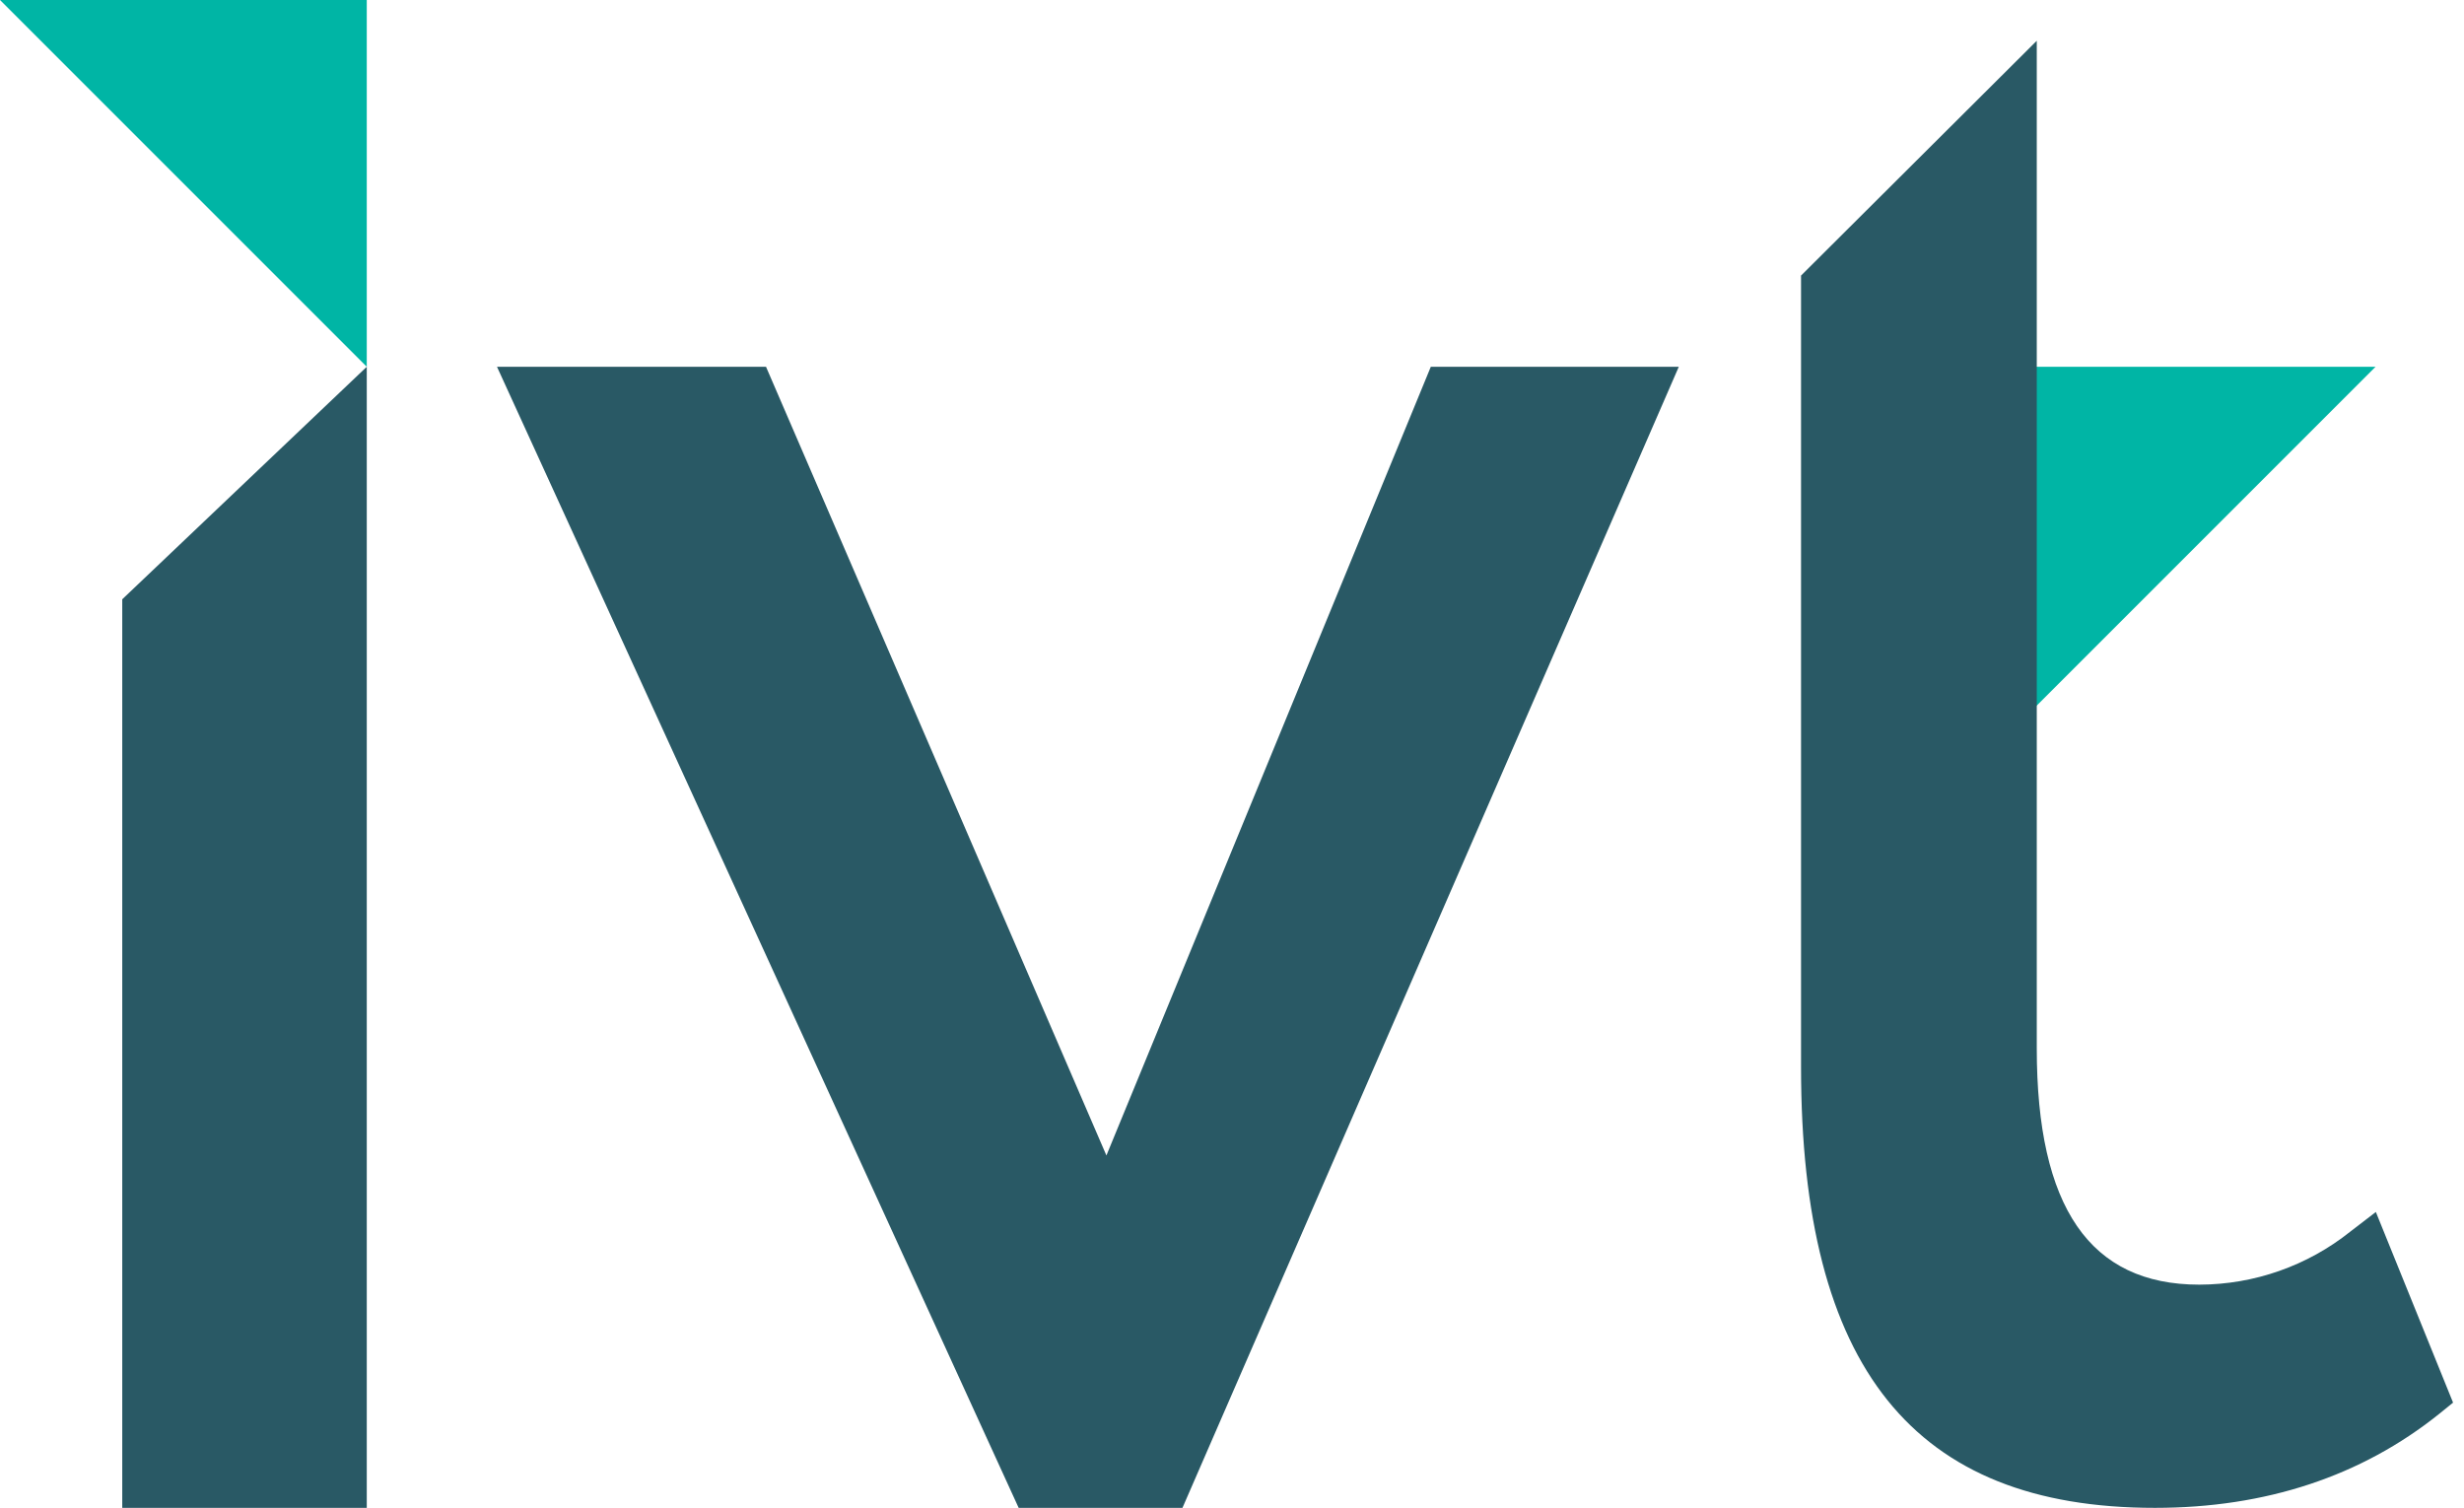
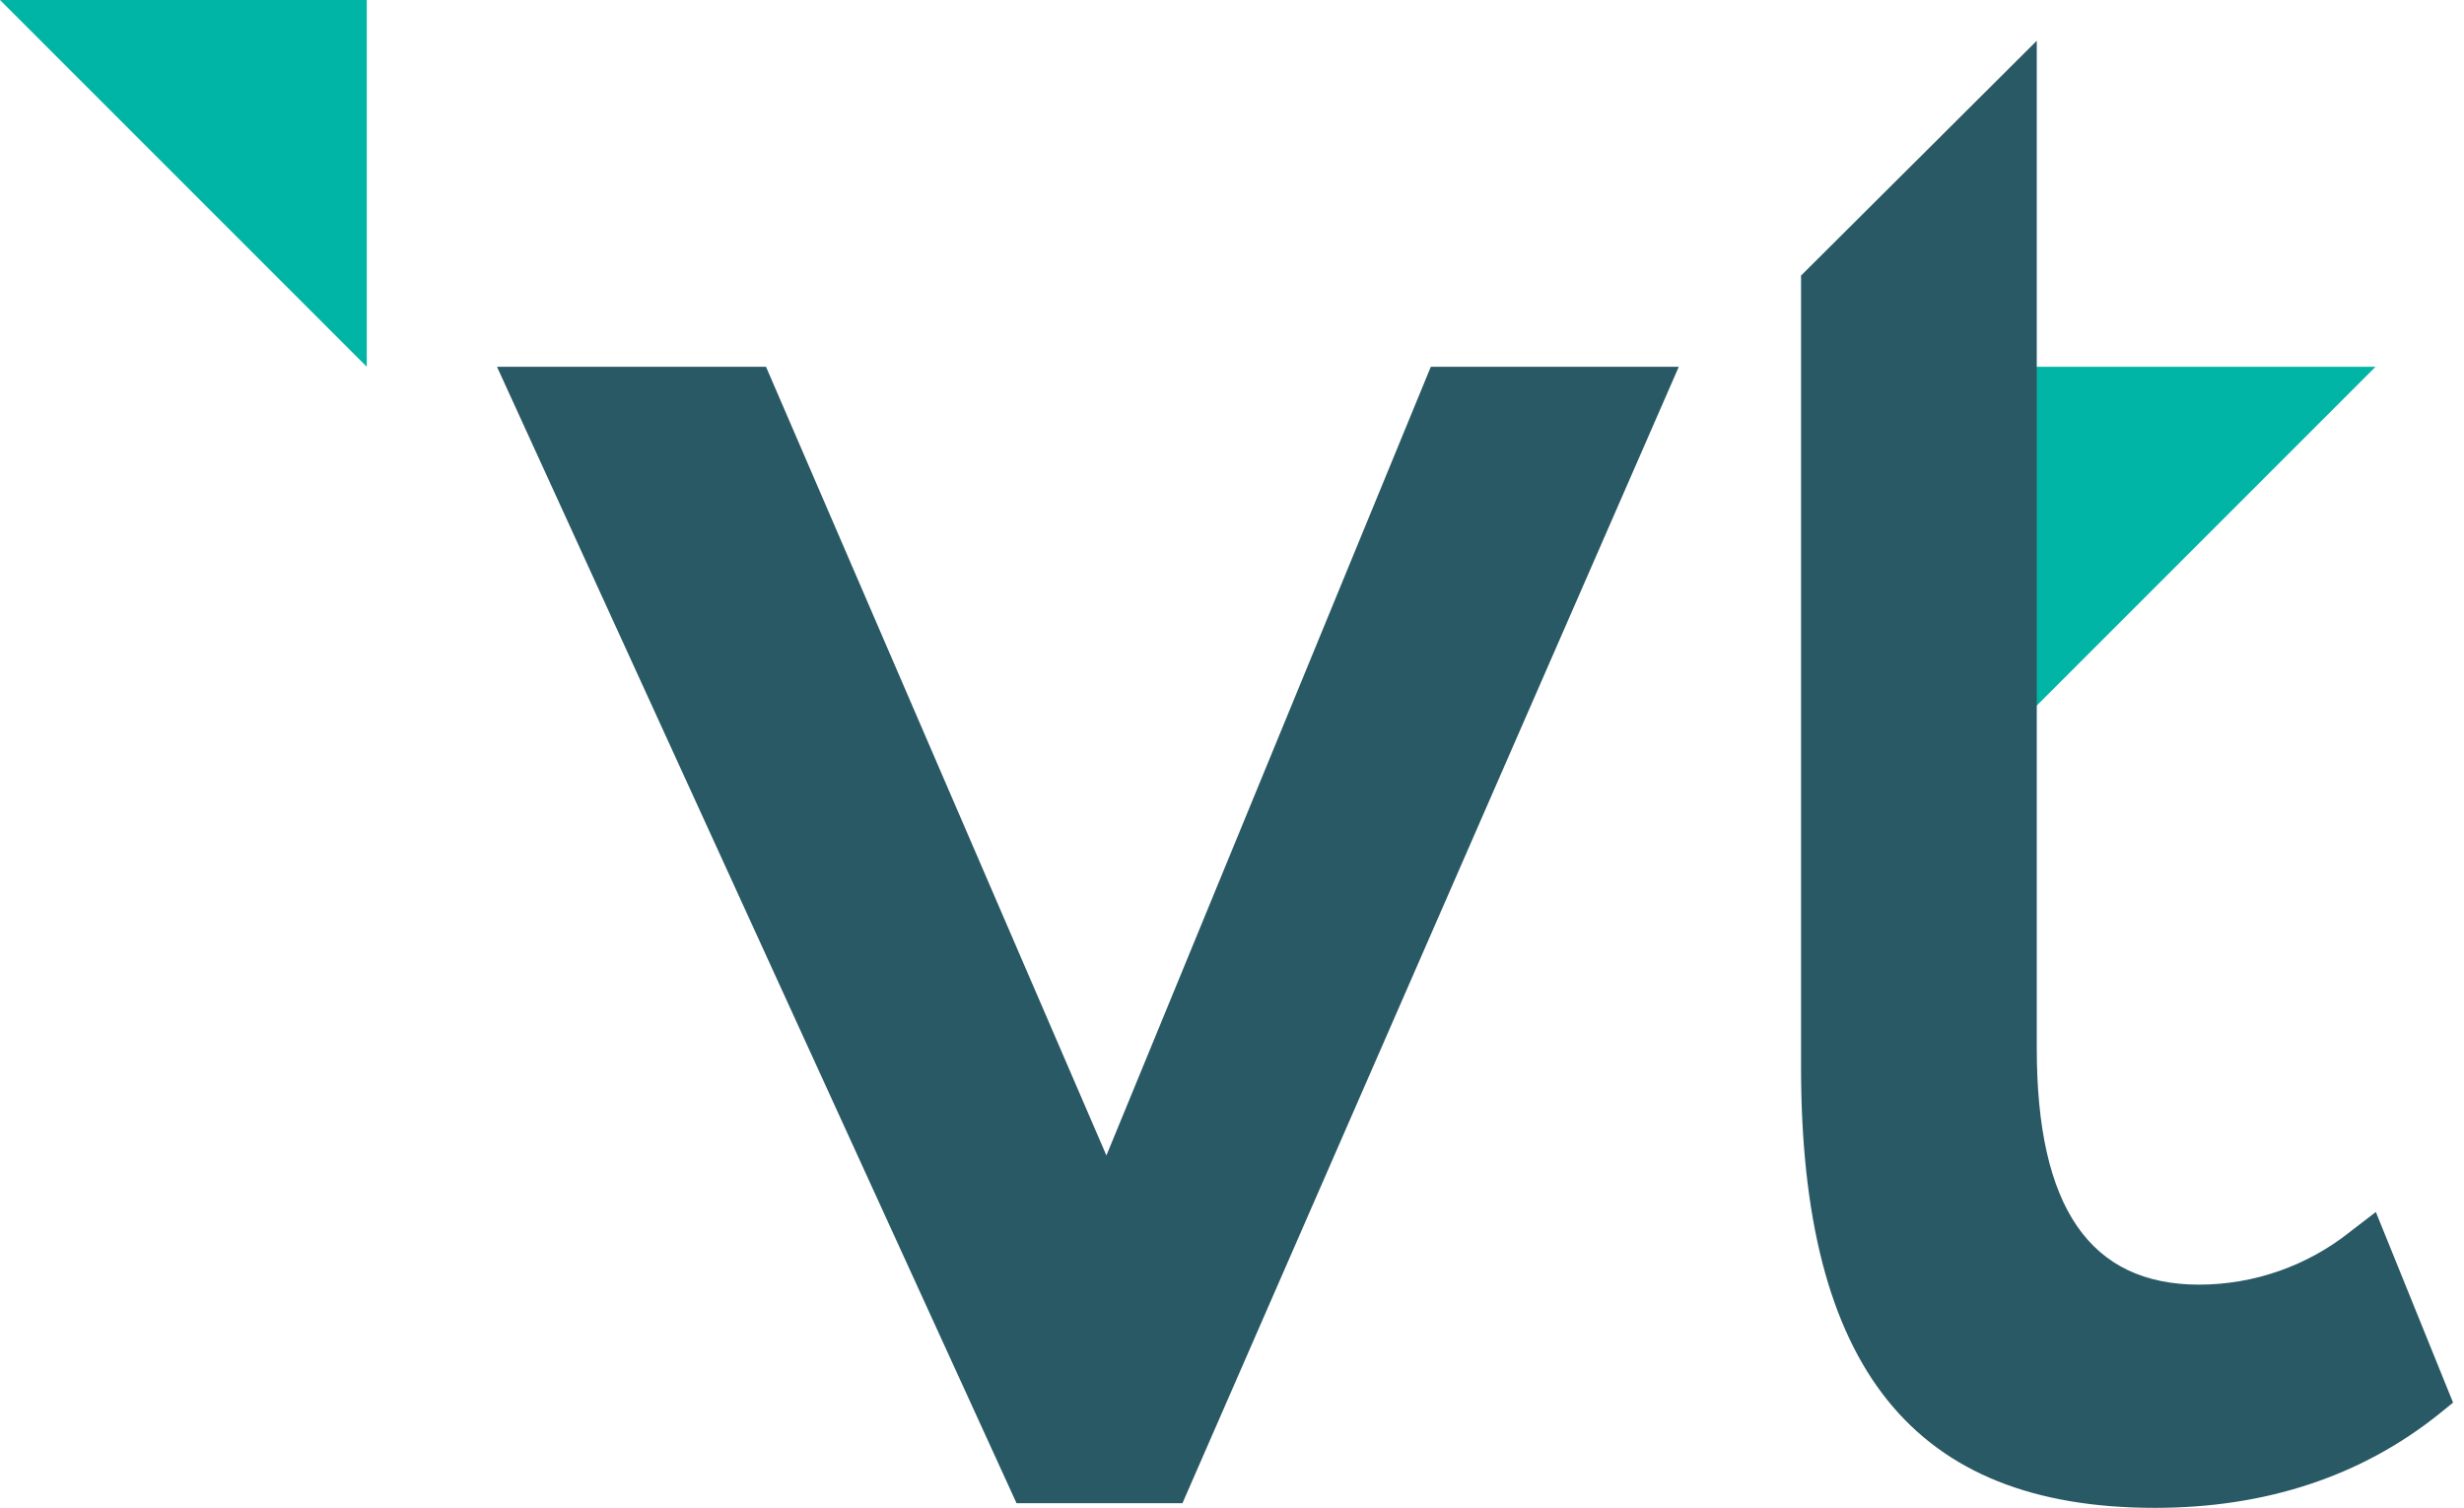
<svg xmlns="http://www.w3.org/2000/svg" width="67" height="41" viewBox="0 0 67 41" fill="none">
  <path d="M9.973 0V9.973L0 0H9.973Z" fill="#00B5A5" />
-   <path d="M3.324 16.295V41H9.973V9.973L3.324 16.295Z" fill="#295965" />
  <path d="M54.622 9.973H64.595L54.622 19.946V9.973Z" fill="#00B5A5" />
  <path d="M63.908 33.489C62.743 34.419 61.295 34.928 59.802 34.931C56.83 34.931 55.383 32.829 55.383 28.507V1.108L48.973 7.493V29.013C48.973 37.189 52.031 41 58.596 41C61.614 41 64.208 40.14 66.321 38.448L66.703 38.139L64.603 32.955L63.908 33.489Z" fill="#295965" />
-   <path d="M45.649 9.973H38.906L30.085 31.418L20.829 9.973H13.514L27.641 40.873L27.699 41H32.153L45.649 9.973Z" fill="#295965" />
+   <path d="M45.649 9.973H38.906L30.085 31.418L20.829 9.973H13.514L27.641 40.873H32.153L45.649 9.973Z" fill="#295965" />
</svg>